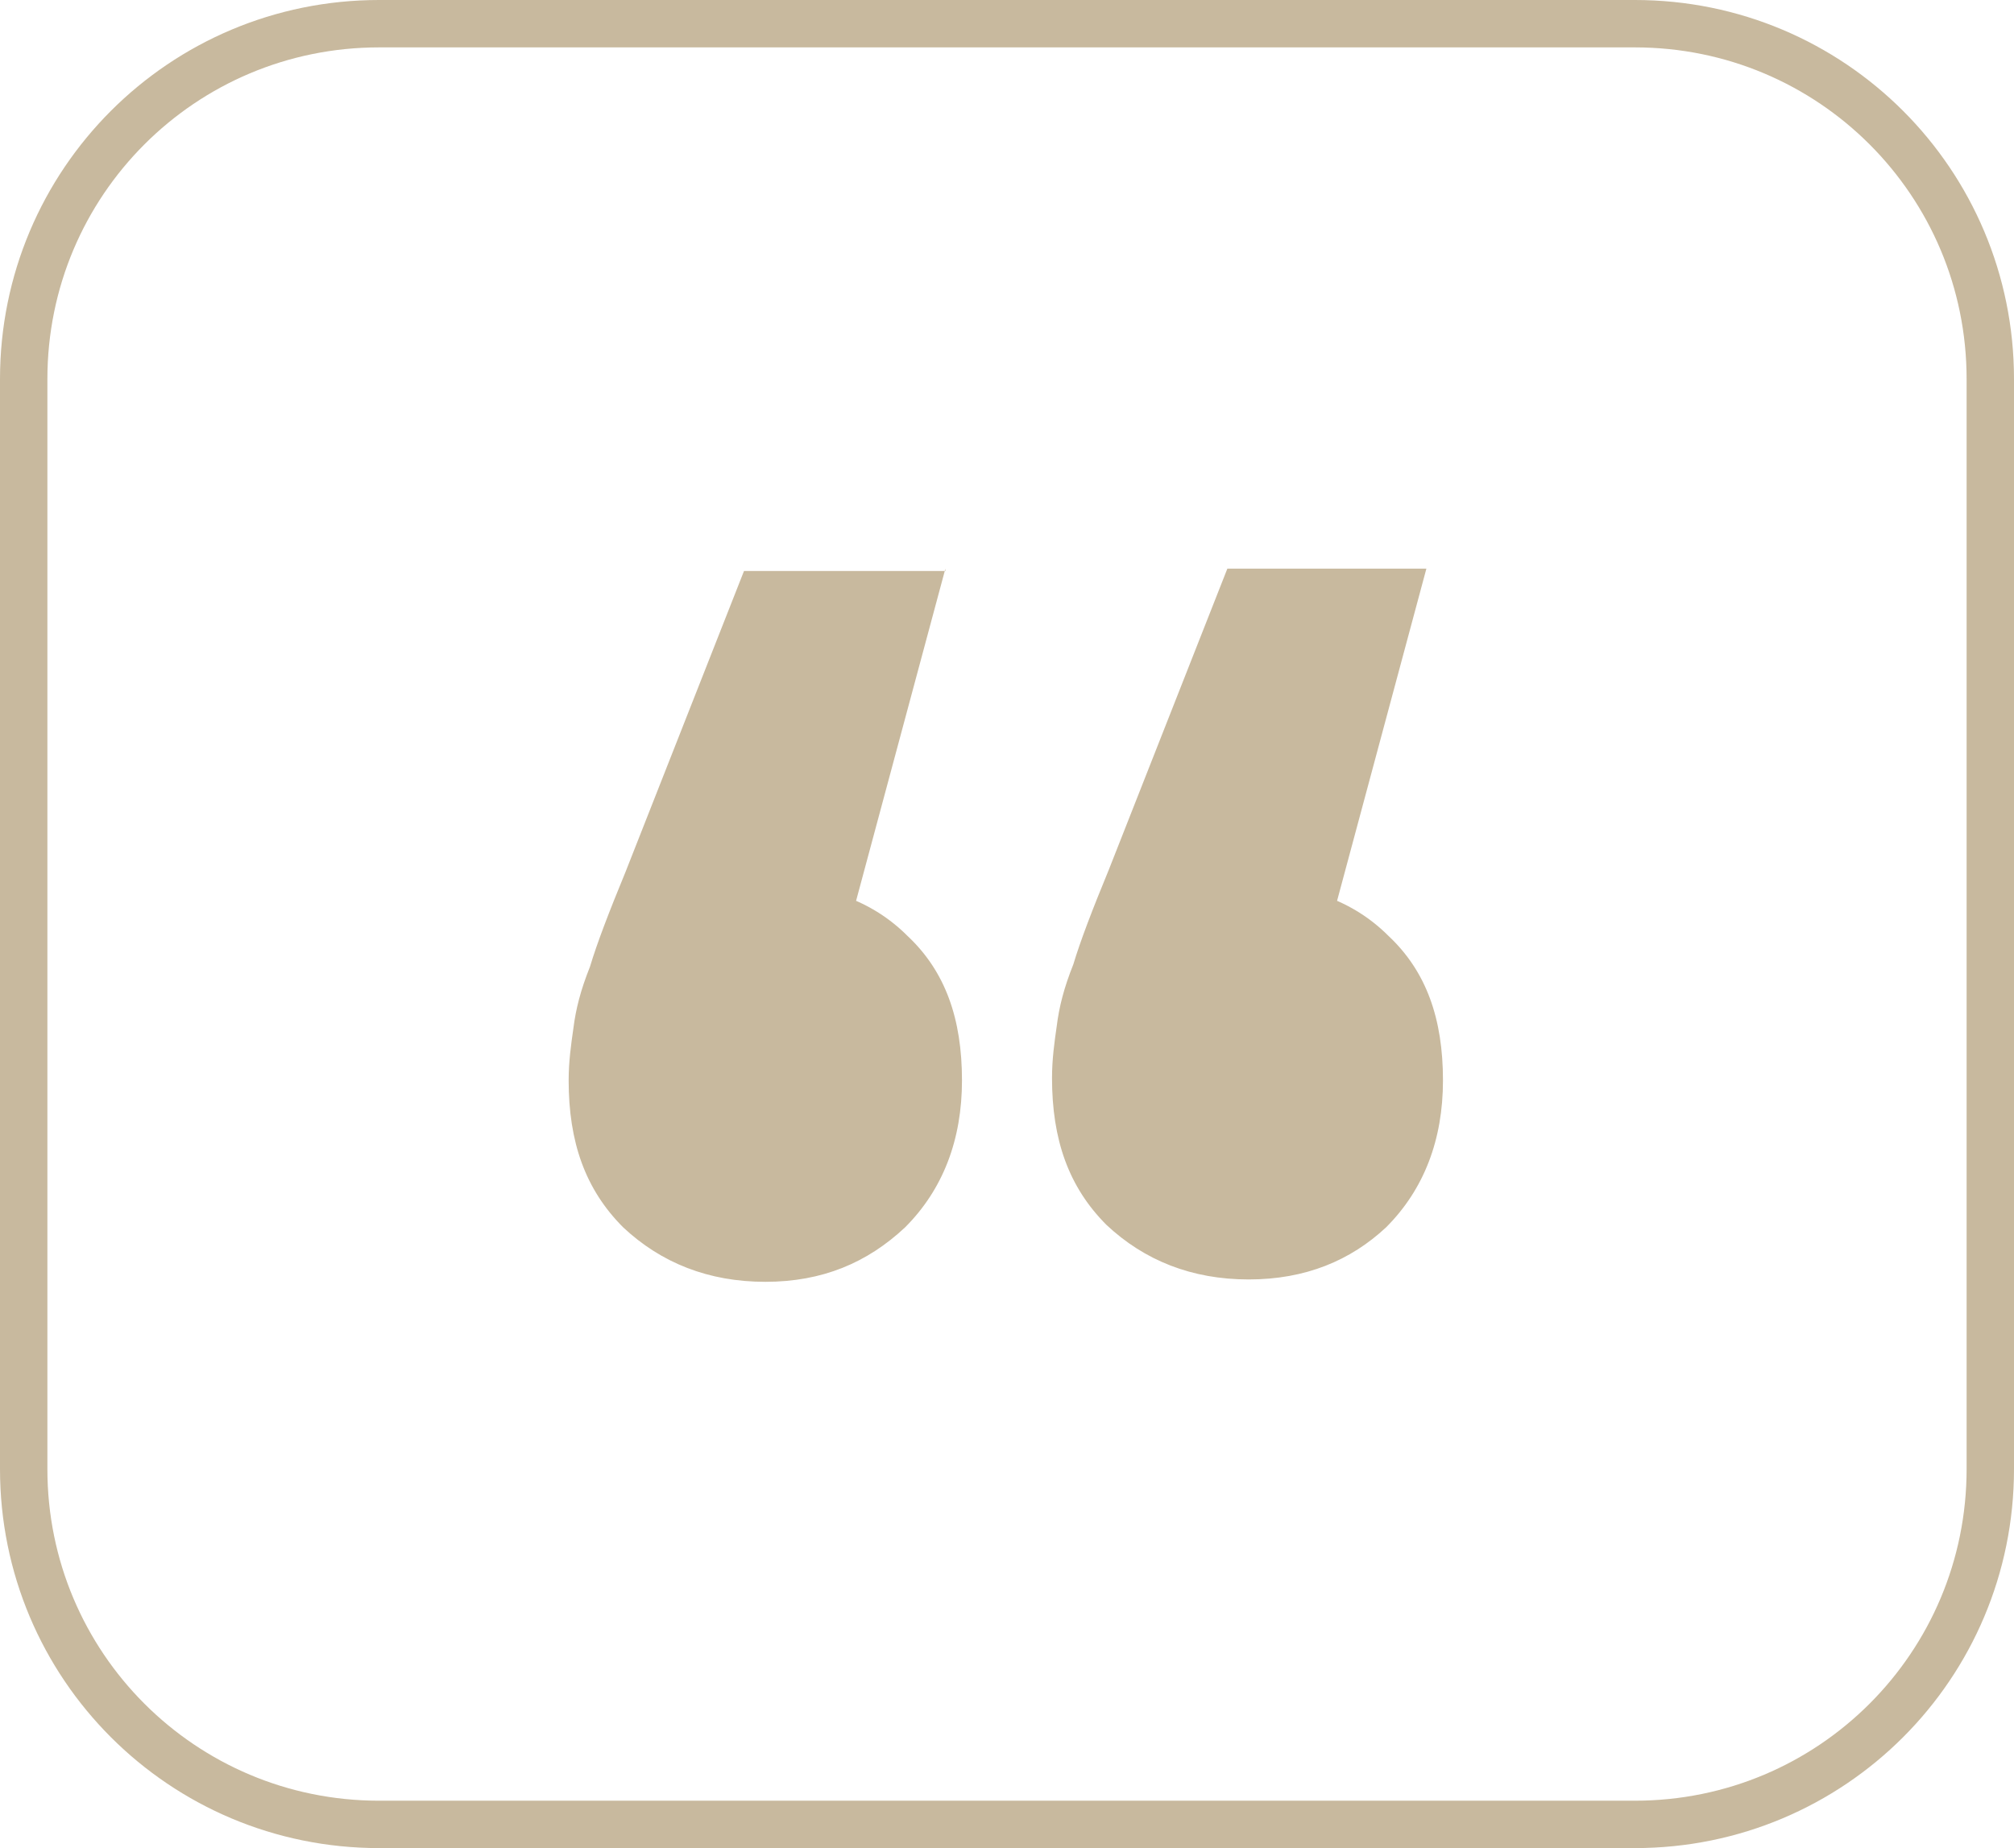
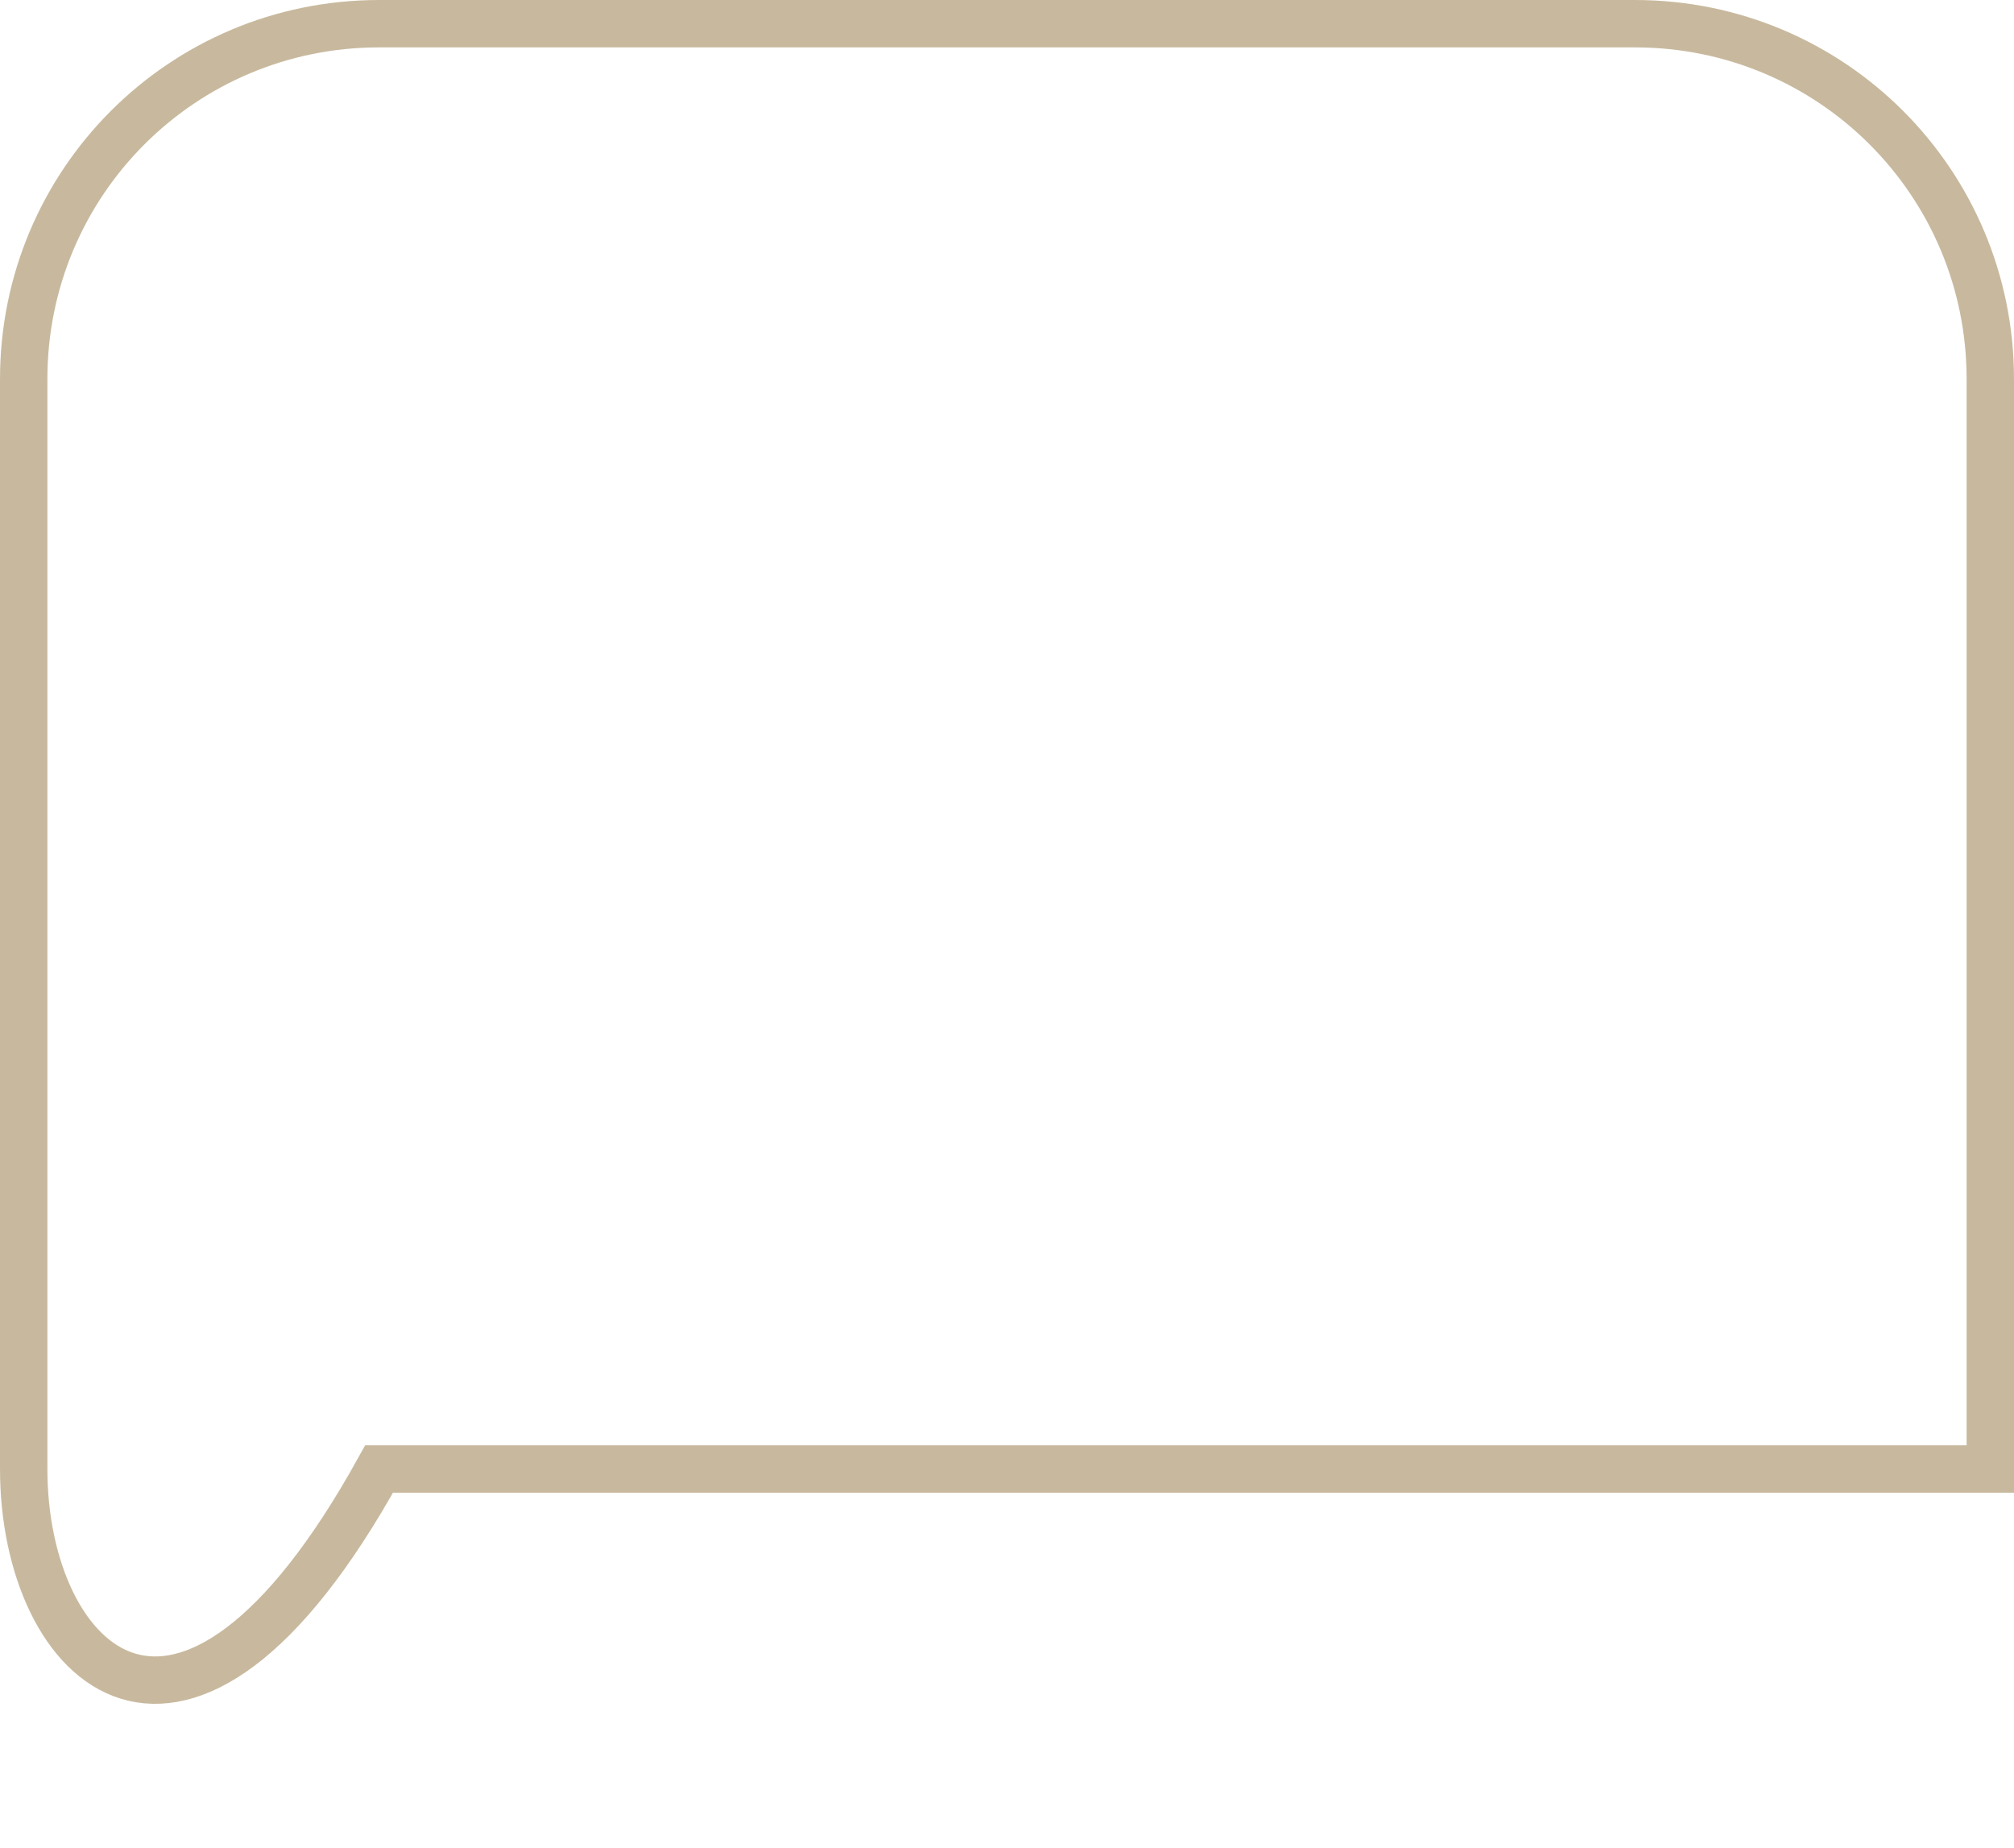
<svg xmlns="http://www.w3.org/2000/svg" version="1.1" id="Capa_1" x="0px" y="0px" viewBox="0 0 85 78" style="enable-background:new 0 0 85 78;" xml:space="preserve">
  <style type="text/css">
	.st0{fill:#C8B99E;}
	.st1{fill:none;stroke:#C8B99E;stroke-width:2;}
</style>
-   <path class="st0" d="M39.9,24l-5.7,21.2l-1.9-7.9c2.5,0,4.5,0.7,6,2.2c1.6,1.5,2.3,3.5,2.3,6.1c0,2.5-0.8,4.6-2.4,6.2  c-1.6,1.5-3.5,2.3-5.9,2.3c-2.4,0-4.4-0.8-6-2.3c-1.6-1.6-2.3-3.6-2.3-6.2c0-0.8,0.1-1.5,0.2-2.2c0.1-0.8,0.3-1.6,0.7-2.6  c0.3-1,0.8-2.3,1.5-4l5-12.7H39.9z M60.2,24l-5.7,21.2l-1.9-7.9c2.5,0,4.5,0.7,6,2.2c1.6,1.5,2.3,3.5,2.3,6.1c0,2.5-0.8,4.6-2.4,6.2  C57,53.2,55.1,54,52.7,54c-2.4,0-4.4-0.8-6-2.3c-1.6-1.6-2.3-3.6-2.3-6.2c0-0.8,0.1-1.5,0.2-2.2c0.1-0.8,0.3-1.6,0.7-2.6  c0.3-1,0.8-2.3,1.5-4l5-12.7H60.2z" />
-   <path class="st1" d="M16,1h53c8.3,0,15,6.7,15,15v46c0,8.3-6.7,15-15,15H16C7.7,77,1,70.3,1,62V16C1,7.7,7.7,1,16,1z" />
+   <path class="st1" d="M16,1h53c8.3,0,15,6.7,15,15v46H16C7.7,77,1,70.3,1,62V16C1,7.7,7.7,1,16,1z" />
</svg>